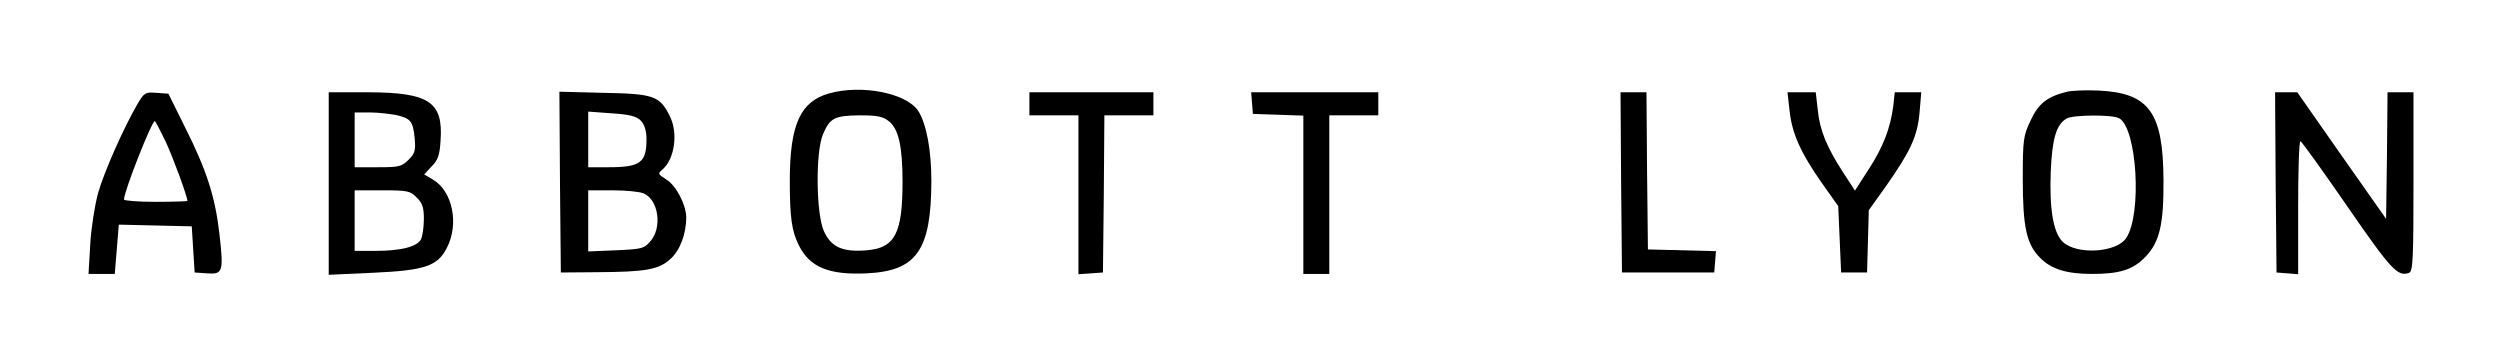
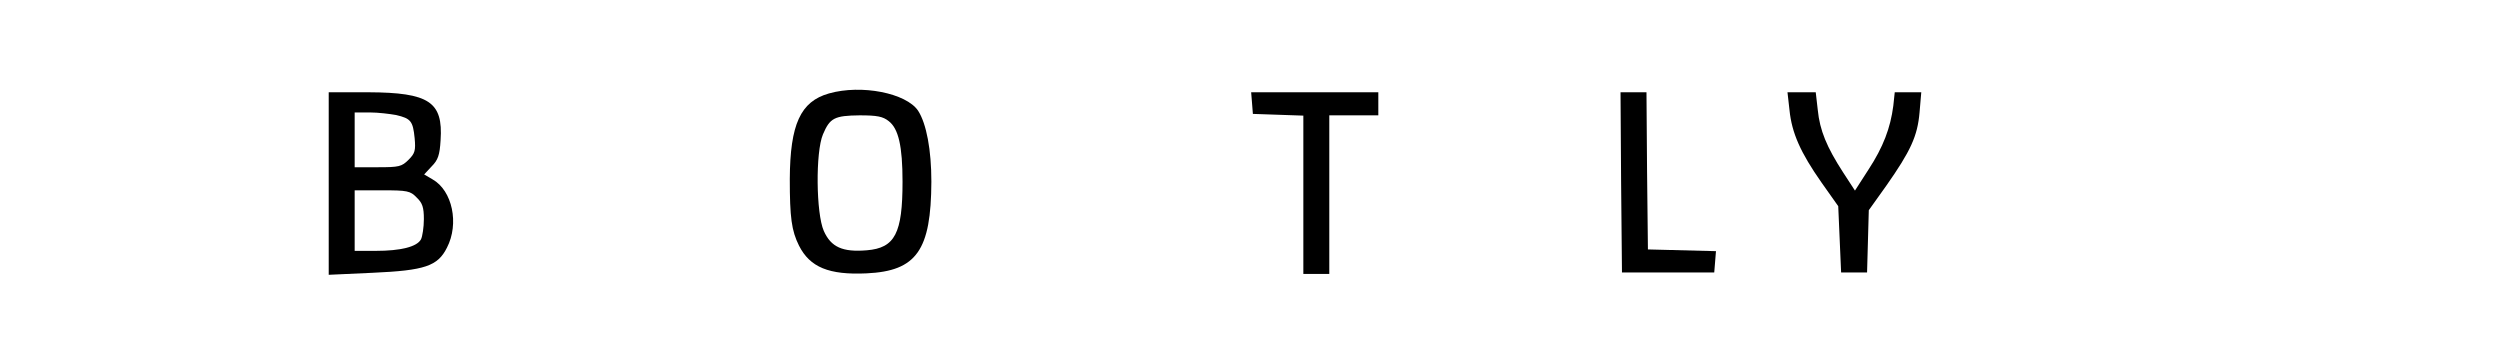
<svg xmlns="http://www.w3.org/2000/svg" version="1.0" width="867pt" height="126pt" viewBox="0 0 867 126" preserveAspectRatio="xMidYMid meet">
  <g transform="translate(0,126) scale(0.1,-0.1)" fill="#000000" stroke="none">
    <path d="M2875 936 c-99 -28 -135 -107 -136 -297 0 -133 6 -179 32 -231 38 -75 104 -102 234 -96 174 8 224 80 225 318 0 110 -17 201 -46 246 -41 61 -196 92 -309 60z m207 -96 c34 -26 48 -87 48 -210 0 -179 -26 -230 -124 -238 -84 -7 -124 11 -149 67 -27 61 -29 274 -3 335 24 57 40 65 127 66 61 0 81 -4 101 -20z" />
-     <path d="M7165 941 c-67 -17 -96 -41 -123 -99 -25 -53 -27 -66 -27 -202 0 -168 13 -227 60 -274 39 -40 93 -56 181 -56 96 0 142 15 185 60 49 51 63 114 62 265 -1 236 -50 303 -226 311 -45 2 -95 0 -112 -5z m184 -91 c62 -33 80 -332 25 -415 -33 -51 -171 -60 -220 -14 -33 31 -47 113 -42 244 5 114 19 163 55 184 23 13 159 14 182 1z" />
-     <path d="M476 898 c-48 -83 -115 -234 -136 -308 -11 -41 -24 -121 -27 -177 l-6 -103 45 0 46 0 7 85 7 86 126 -3 127 -3 5 -80 5 -80 43 -3 c55 -4 58 5 43 137 -15 130 -45 222 -120 371 l-57 115 -41 3 c-39 3 -43 1 -67 -40z m99 -130 c27 -59 75 -190 75 -205 0 -1 -49 -3 -110 -3 -60 0 -110 4 -110 8 0 28 96 272 107 272 2 0 19 -33 38 -72z" />
    <path d="M1140 623 l0 -316 153 7 c180 8 225 23 257 87 43 83 19 198 -50 237 l-29 17 26 28 c22 22 28 39 31 91 9 133 -40 165 -250 166 l-138 0 0 -317z m234 238 c51 -12 58 -21 64 -80 4 -43 1 -53 -21 -75 -24 -24 -33 -26 -107 -26 l-80 0 0 95 0 95 53 0 c28 0 69 -5 91 -9z m71 -286 c20 -19 25 -34 25 -75 0 -28 -5 -60 -10 -70 -14 -26 -70 -40 -157 -40 l-73 0 0 105 0 105 95 0 c88 0 98 -2 120 -25z" />
-     <path d="M1942 628 l3 -313 125 1 c170 1 214 9 254 45 34 29 56 88 56 146 -1 44 -36 111 -70 131 -28 18 -29 20 -14 33 44 36 57 129 26 188 -34 68 -55 76 -228 79 l-154 4 2 -314z m280 214 c12 -12 19 -33 20 -59 1 -87 -19 -103 -133 -103 l-69 0 0 96 0 97 81 -6 c62 -4 86 -10 101 -25z m11 -253 c51 -23 64 -118 23 -165 -22 -26 -29 -28 -120 -32 l-96 -4 0 106 0 106 85 0 c46 0 95 -5 108 -11z" />
-     <path d="M3570 900 l0 -40 85 0 85 0 0 -276 0 -275 43 3 42 3 3 273 2 272 85 0 85 0 0 40 0 40 -215 0 -215 0 0 -40z" />
    <path d="M4342 903 l3 -38 88 -3 87 -3 0 -274 0 -275 45 0 45 0 0 275 0 275 85 0 85 0 0 40 0 40 -221 0 -220 0 3 -37z" />
    <path d="M5622 628 l3 -313 160 0 160 0 3 37 3 37 -118 3 -118 3 -3 273 -2 272 -45 0 -45 0 2 -312z" />
    <path d="M6206 878 c8 -79 38 -147 111 -251 l58 -82 5 -115 5 -115 45 0 45 0 3 108 3 108 60 84 c85 121 109 173 116 255 l6 70 -46 0 -46 0 -5 -47 c-10 -77 -35 -143 -86 -221 l-47 -73 -41 63 c-57 88 -81 146 -88 217 l-7 61 -49 0 -49 0 7 -62z" />
-     <path d="M7892 628 l3 -313 38 -3 37 -3 0 230 c0 127 3 231 8 231 4 0 77 -102 162 -225 153 -222 176 -246 215 -231 13 5 15 49 15 316 l0 310 -45 0 -45 0 -2 -220 -3 -219 -154 219 -154 220 -39 0 -38 0 2 -312z" />
  </g>
</svg>